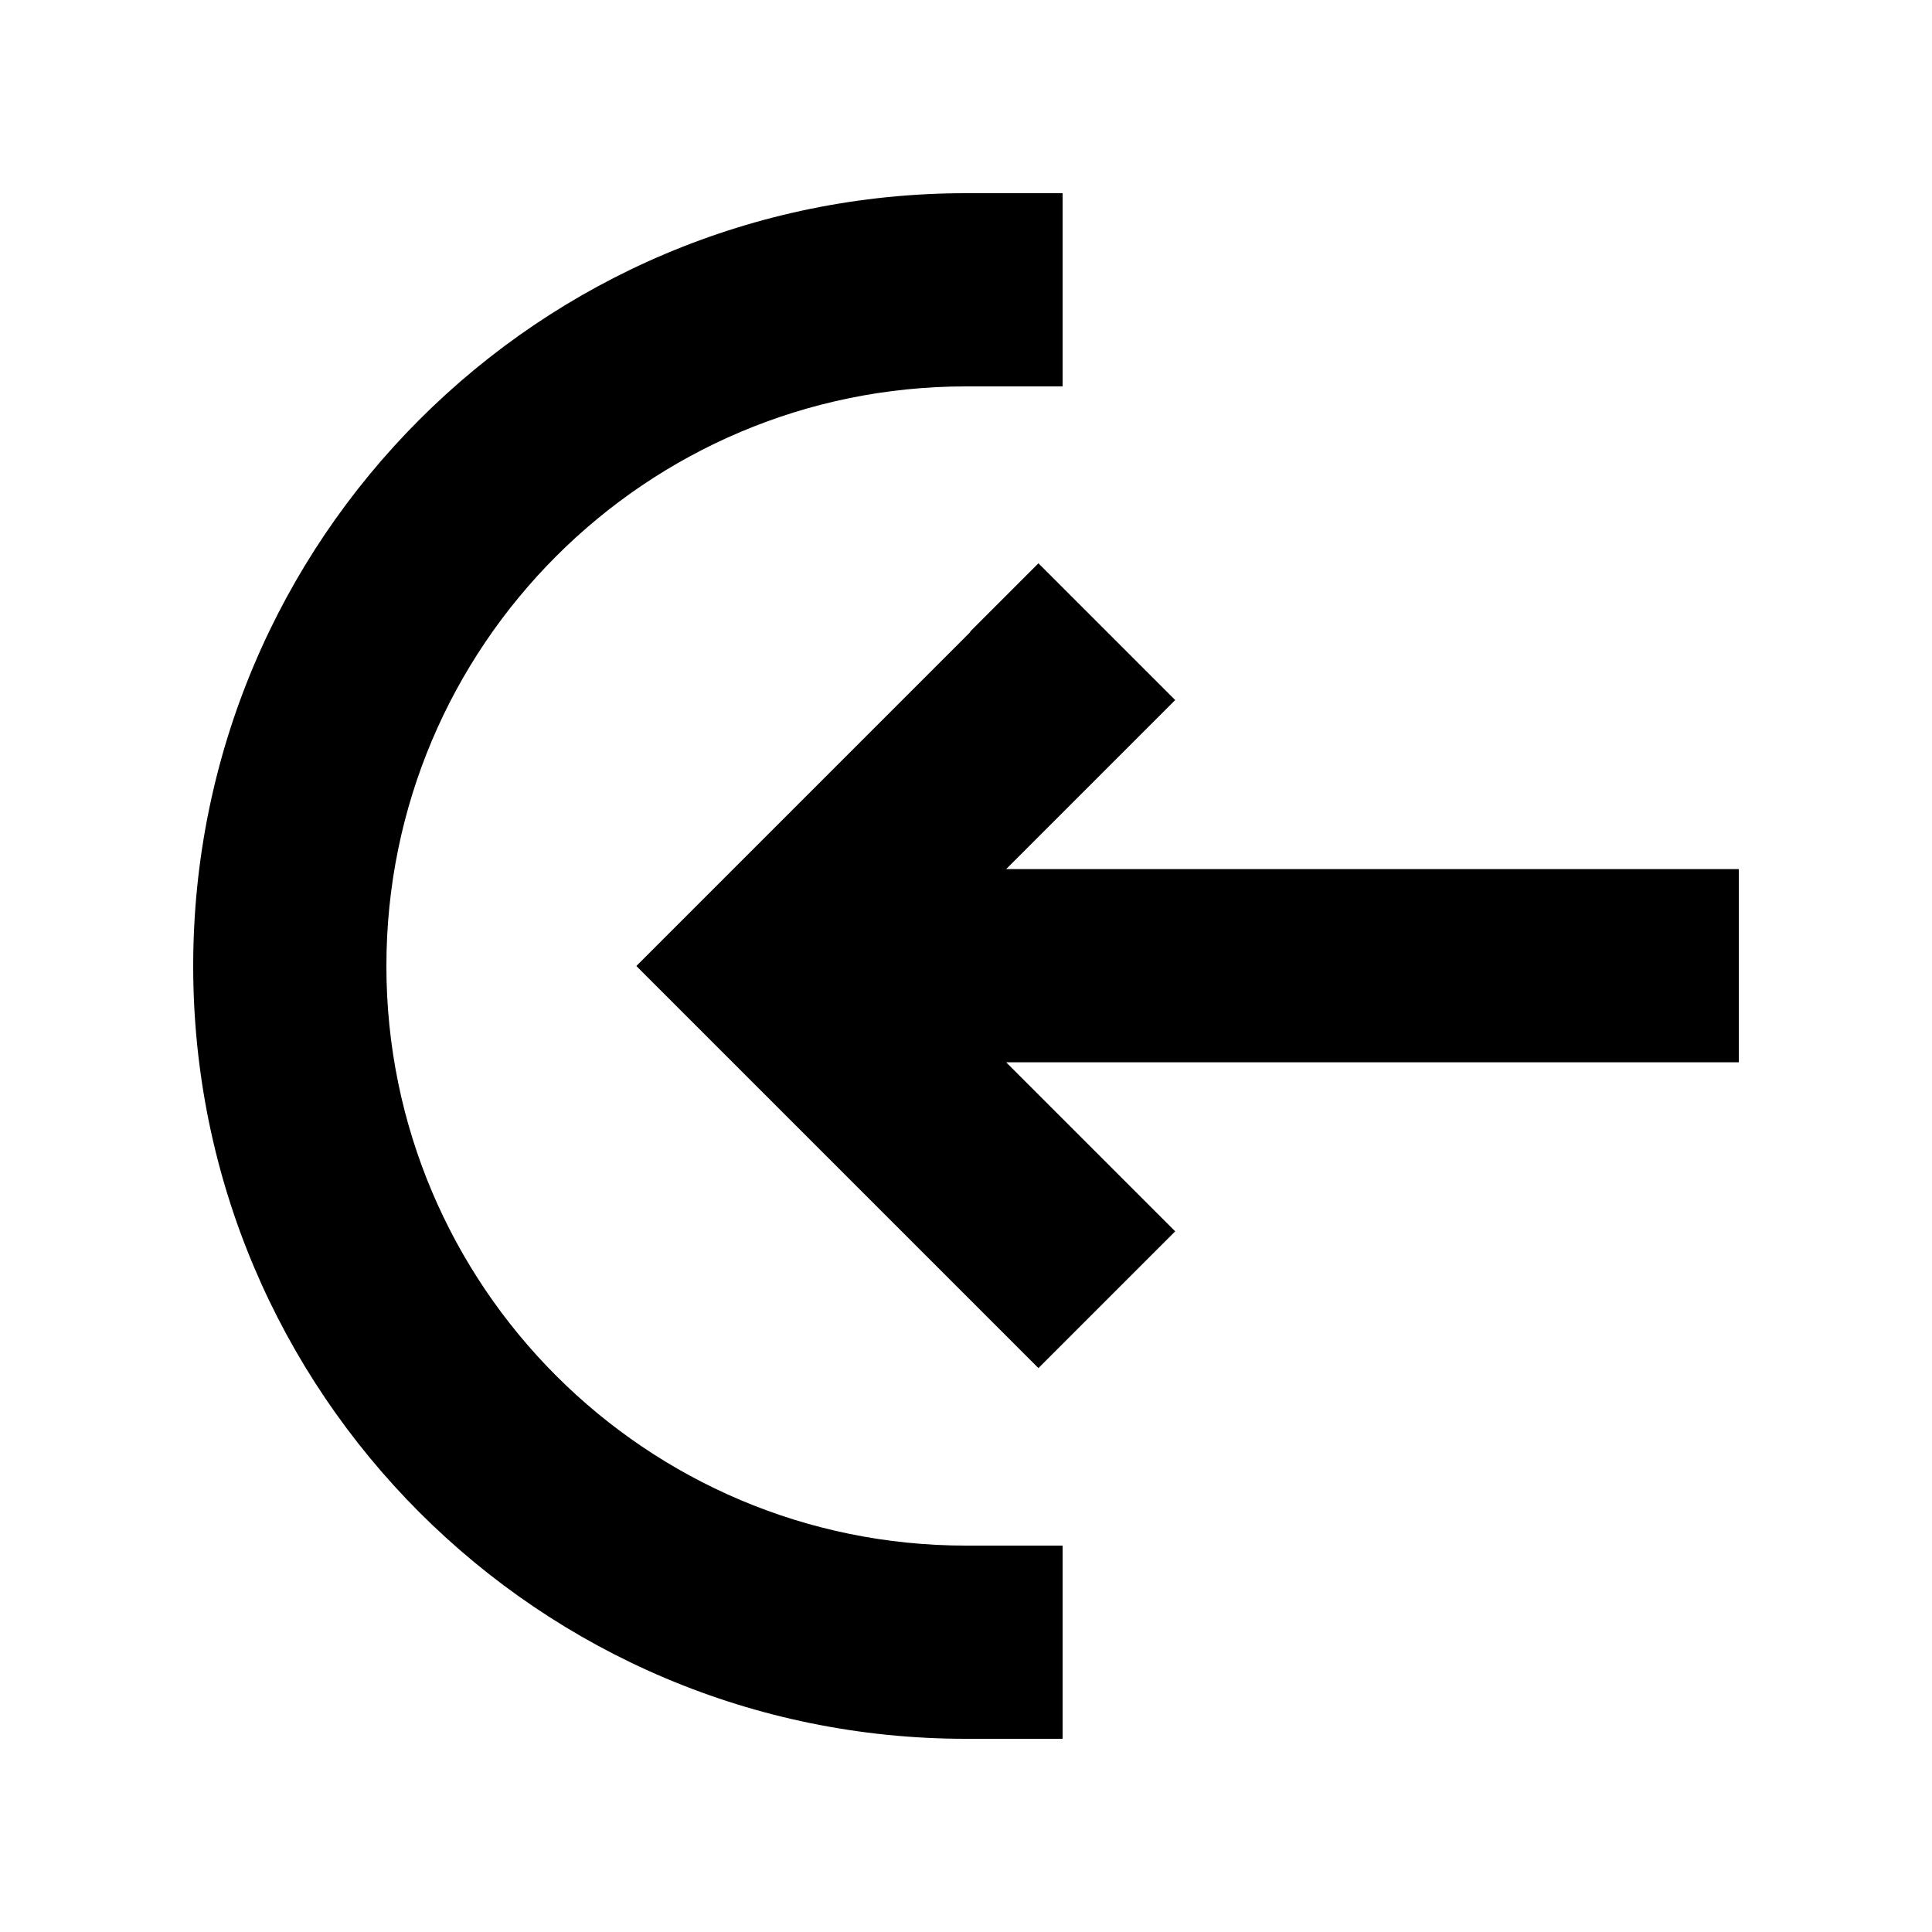
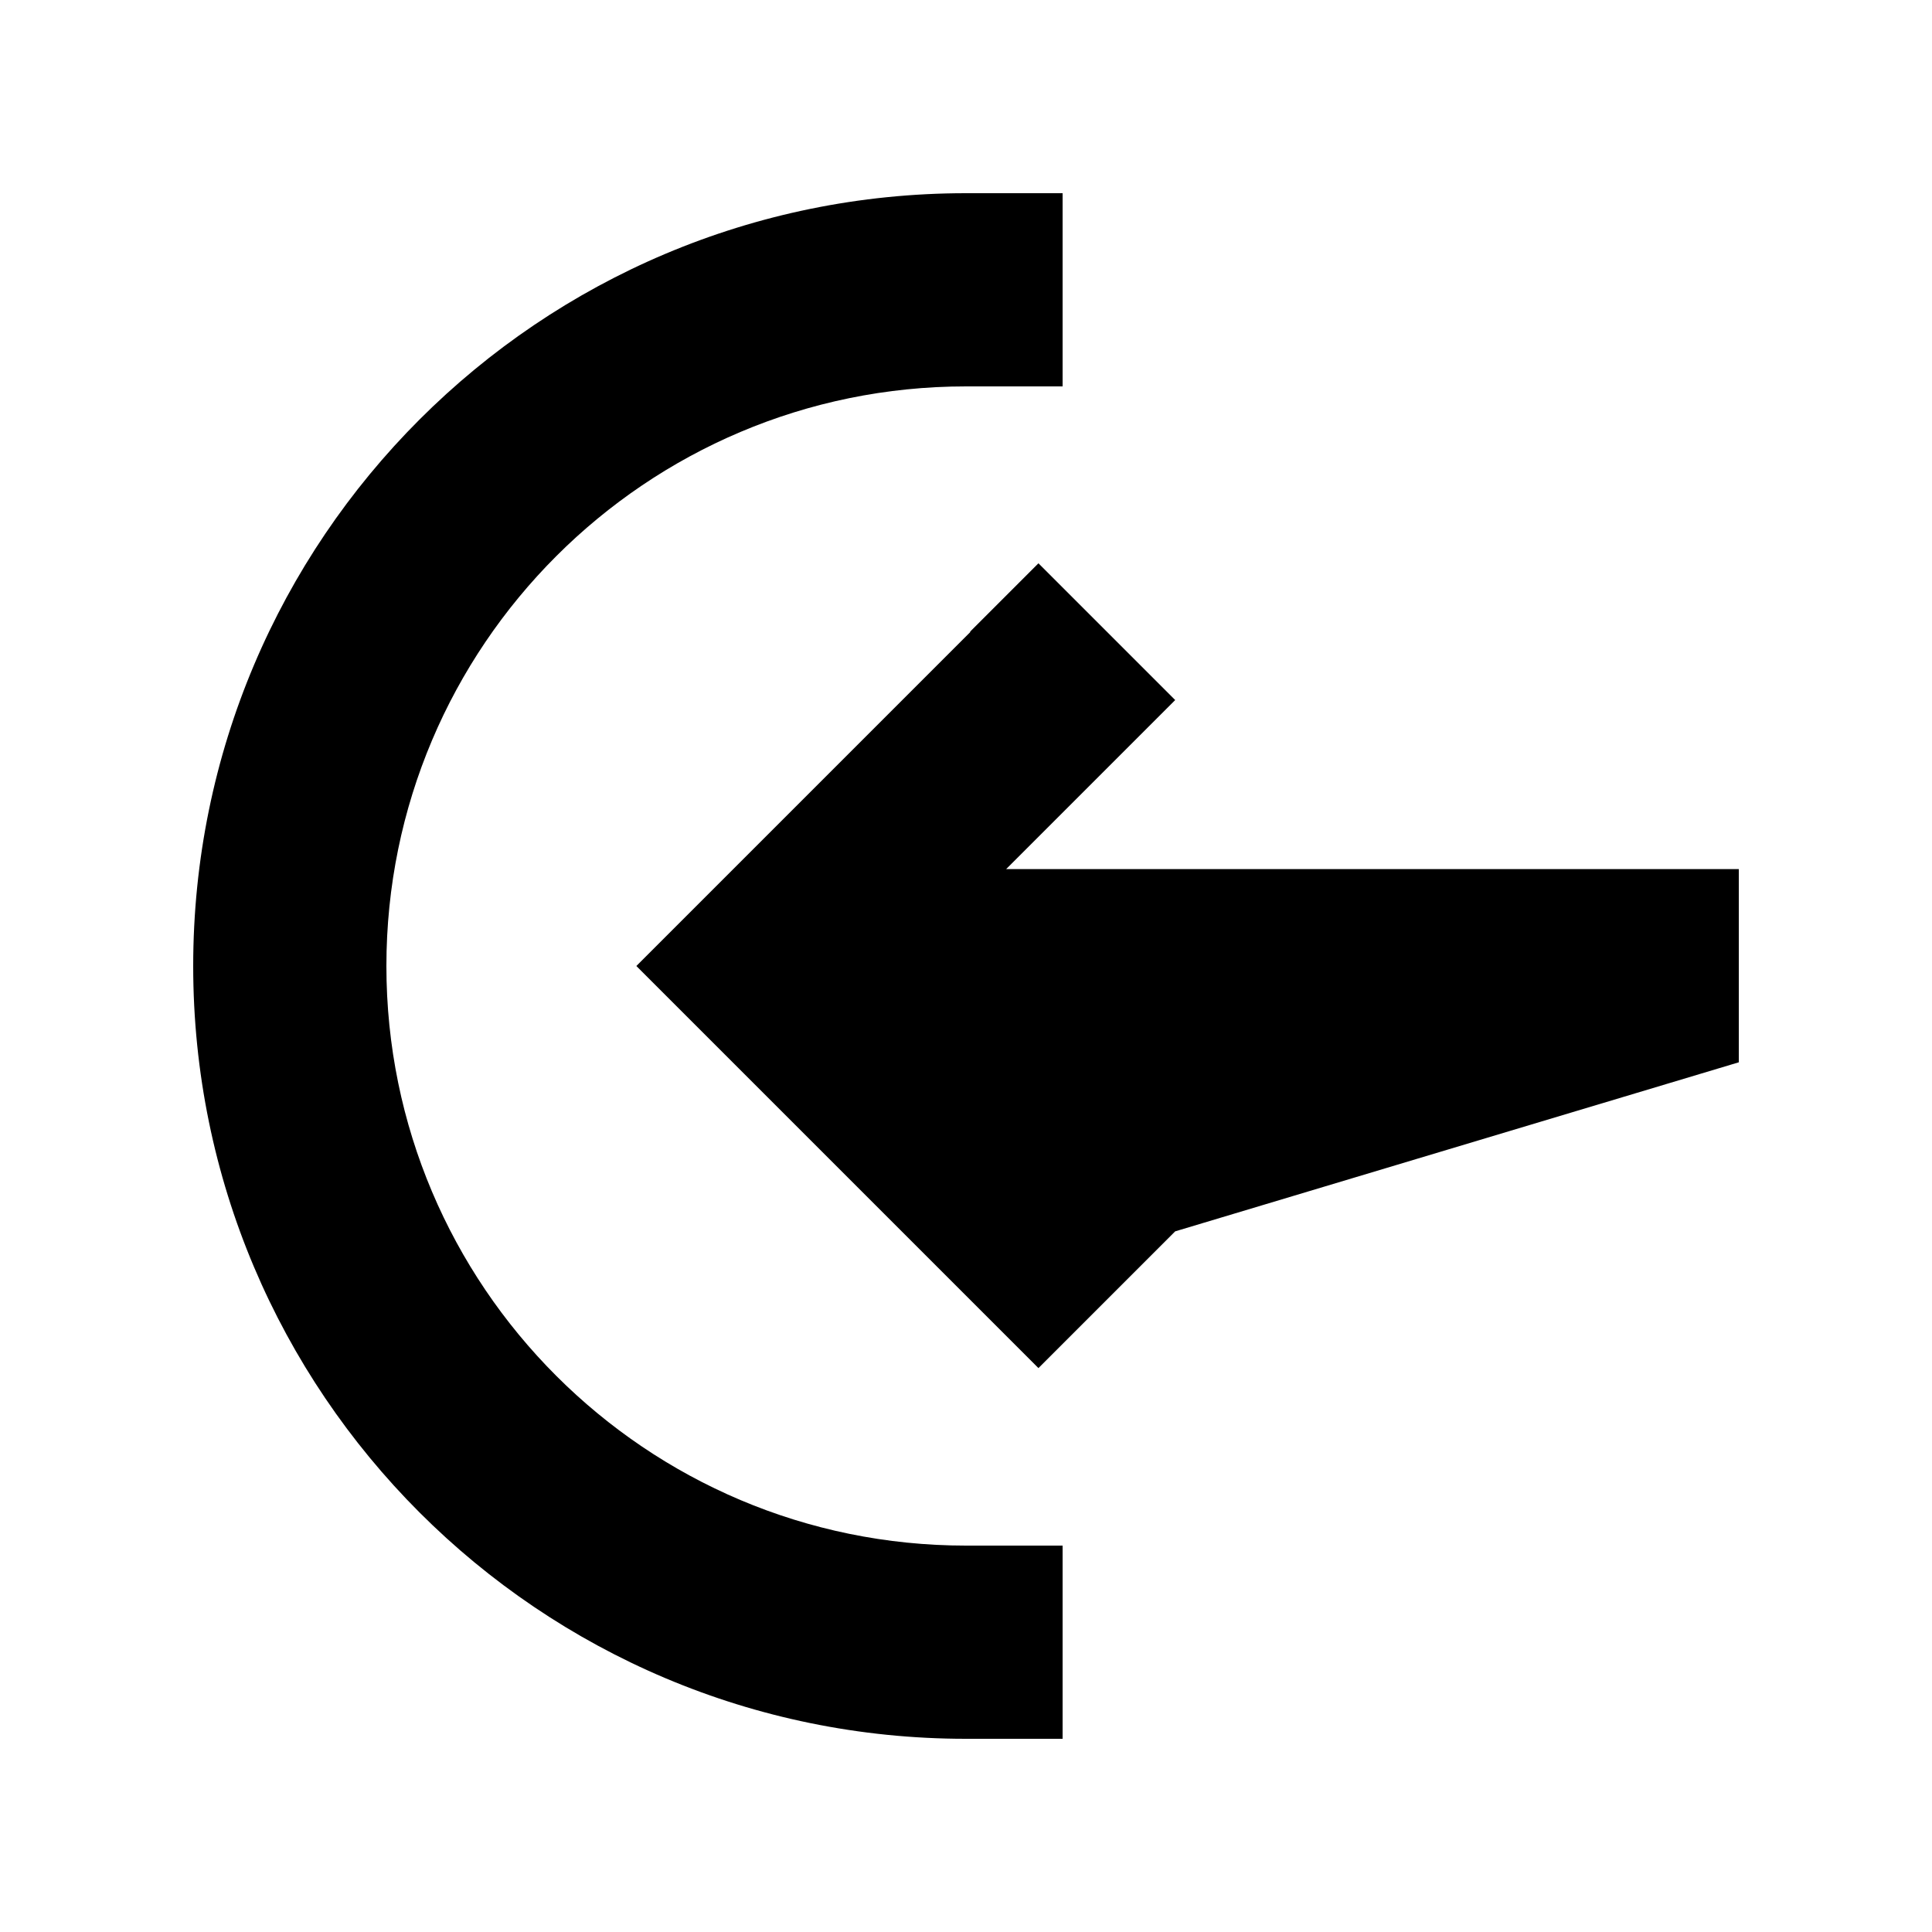
<svg xmlns="http://www.w3.org/2000/svg" viewBox="0 0 640 640">
-   <path fill="currentColor" d="M128 320C128 214 214 128 320 128L352 128L352 64L320 64C178.6 64 64 178.6 64 320C64 461.4 178.6 576 320 576L352 576L352 512L320 512C214 512 128 426 128 320zM321.4 209.4C251.8 279 215 315.8 210.8 320C215 324.2 251.9 361.1 321.4 430.6L344 453.2L389.3 407.9L333.3 351.9L576 351.9L576 287.9L333.3 287.9C357.3 263.9 376 245.2 389.3 231.9L344 186.6L321.4 209.2z" />
+   <path fill="currentColor" d="M128 320C128 214 214 128 320 128L352 128L352 64L320 64C178.6 64 64 178.6 64 320C64 461.4 178.6 576 320 576L352 576L352 512L320 512C214 512 128 426 128 320zM321.4 209.4C251.8 279 215 315.8 210.8 320C215 324.2 251.9 361.1 321.4 430.6L344 453.2L389.3 407.9L576 351.9L576 287.9L333.3 287.9C357.3 263.9 376 245.2 389.3 231.9L344 186.6L321.4 209.2z" />
</svg>